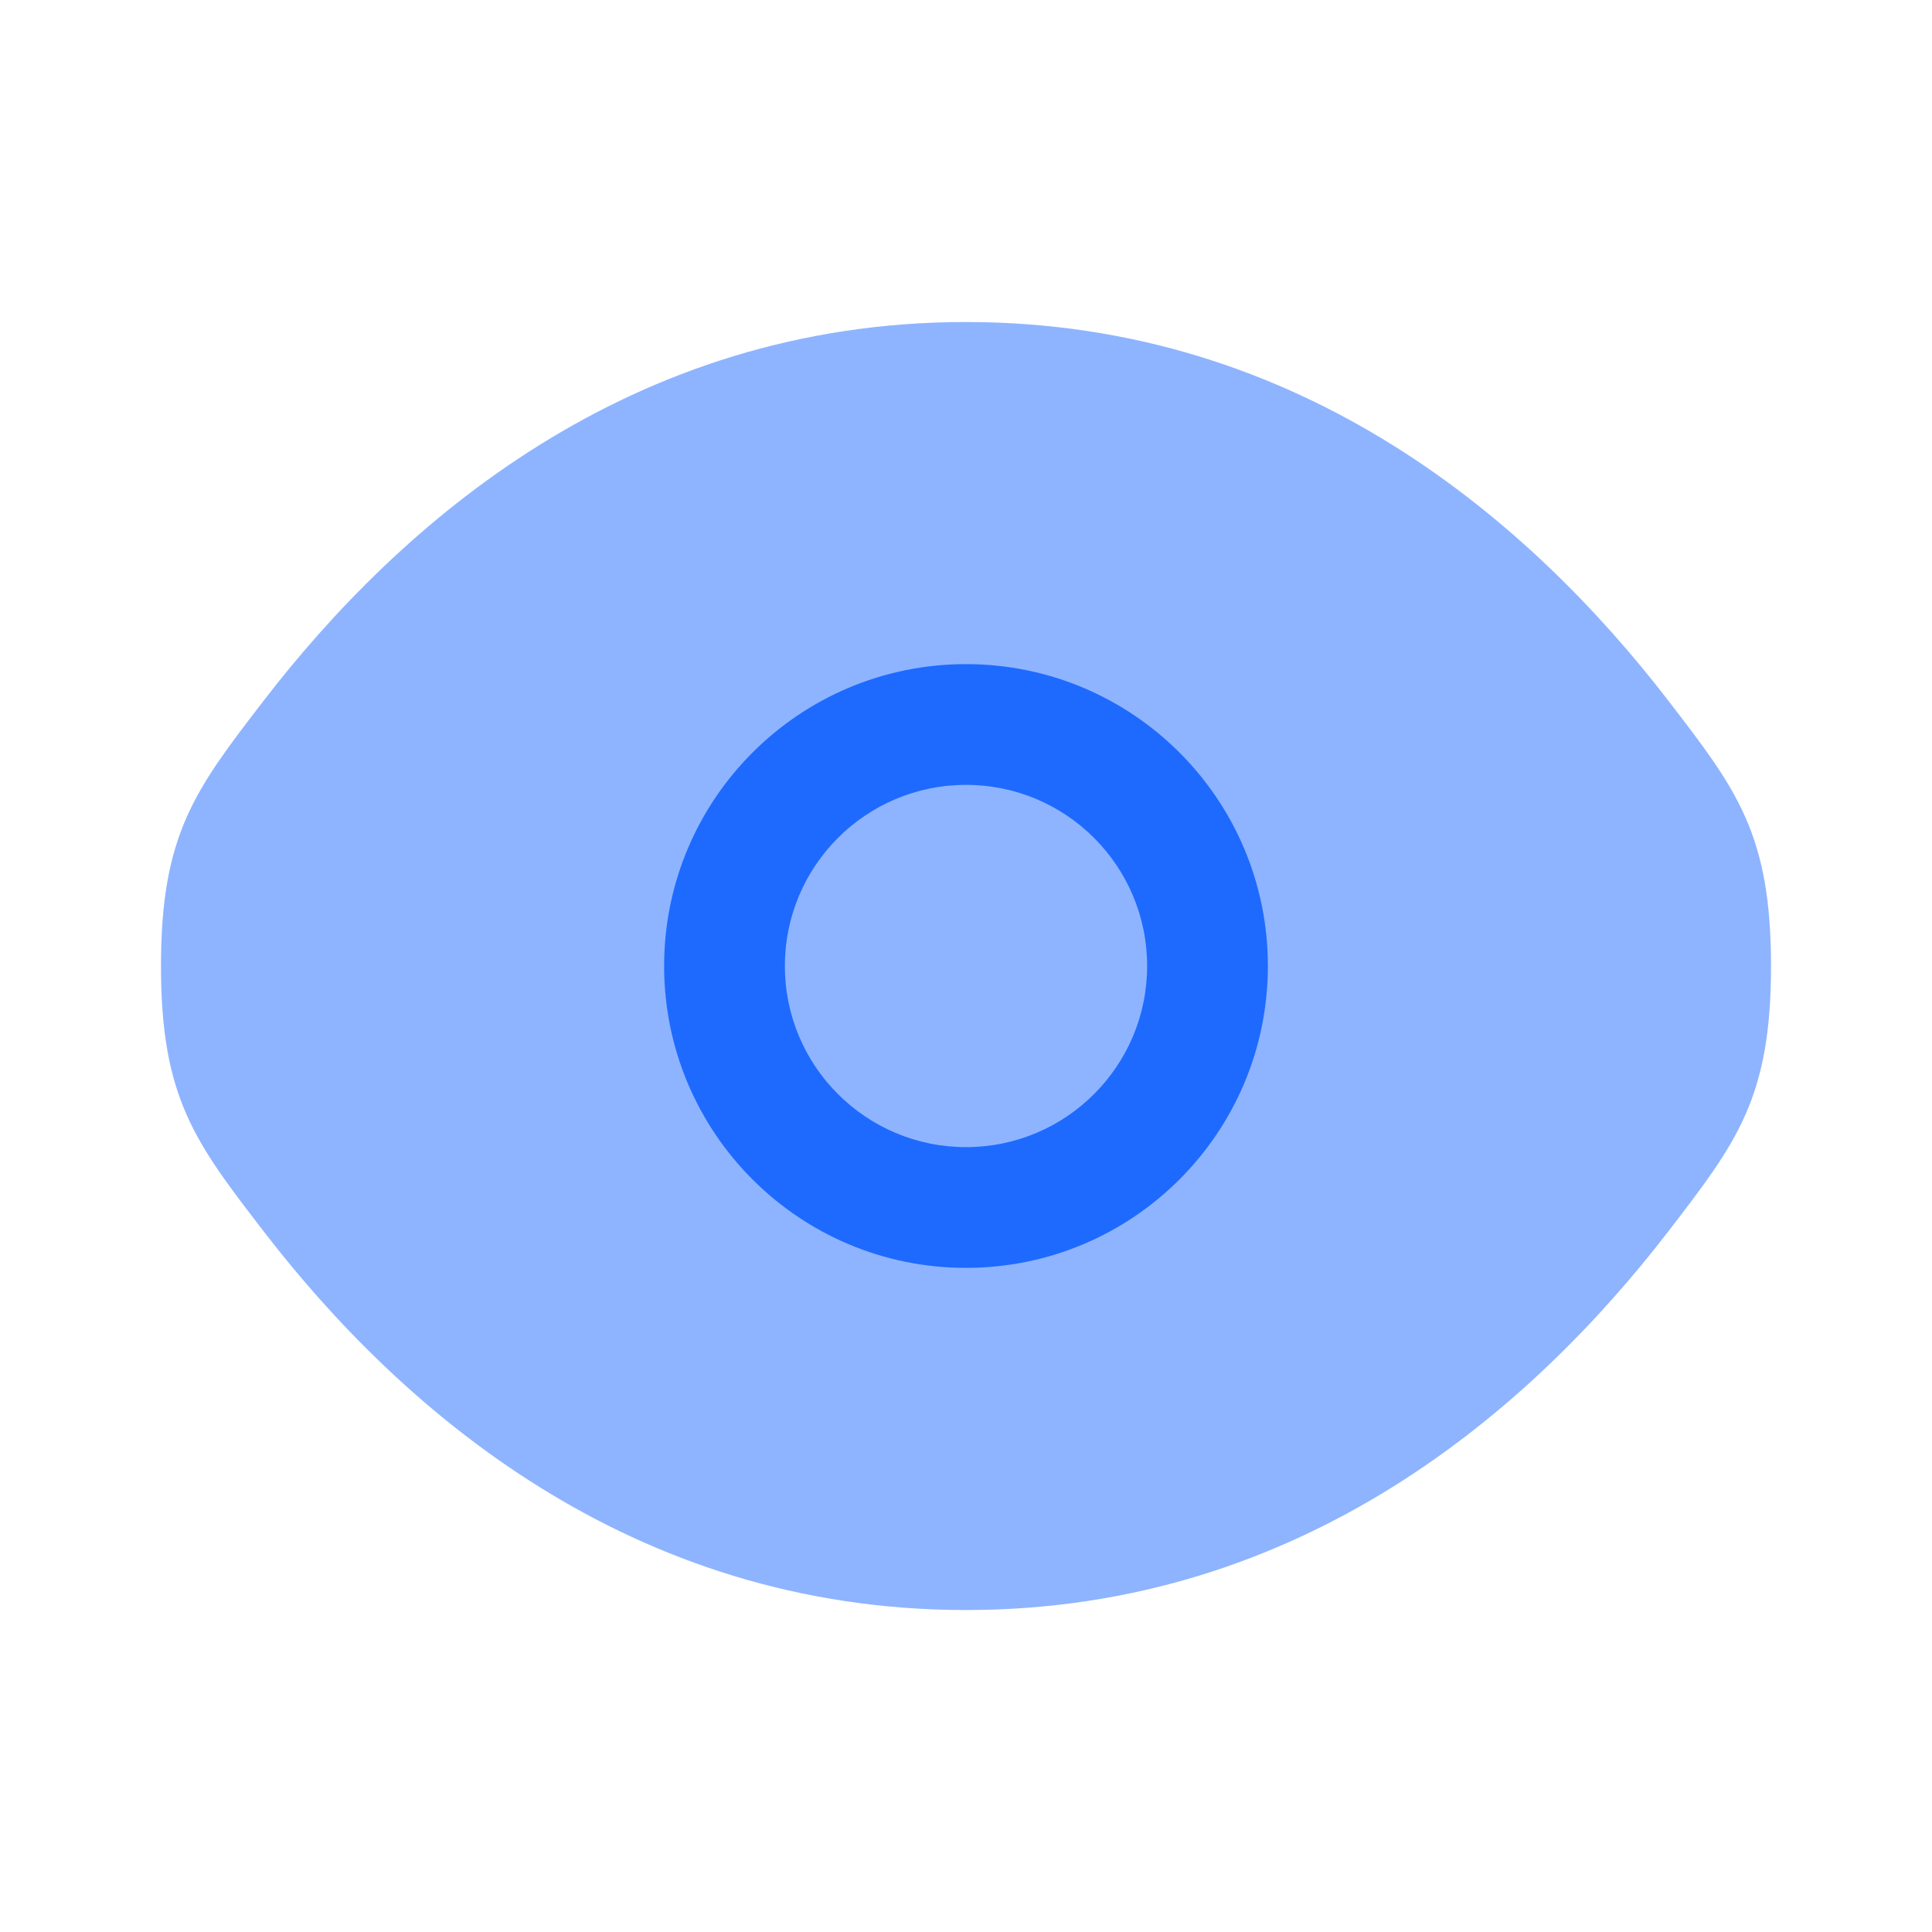
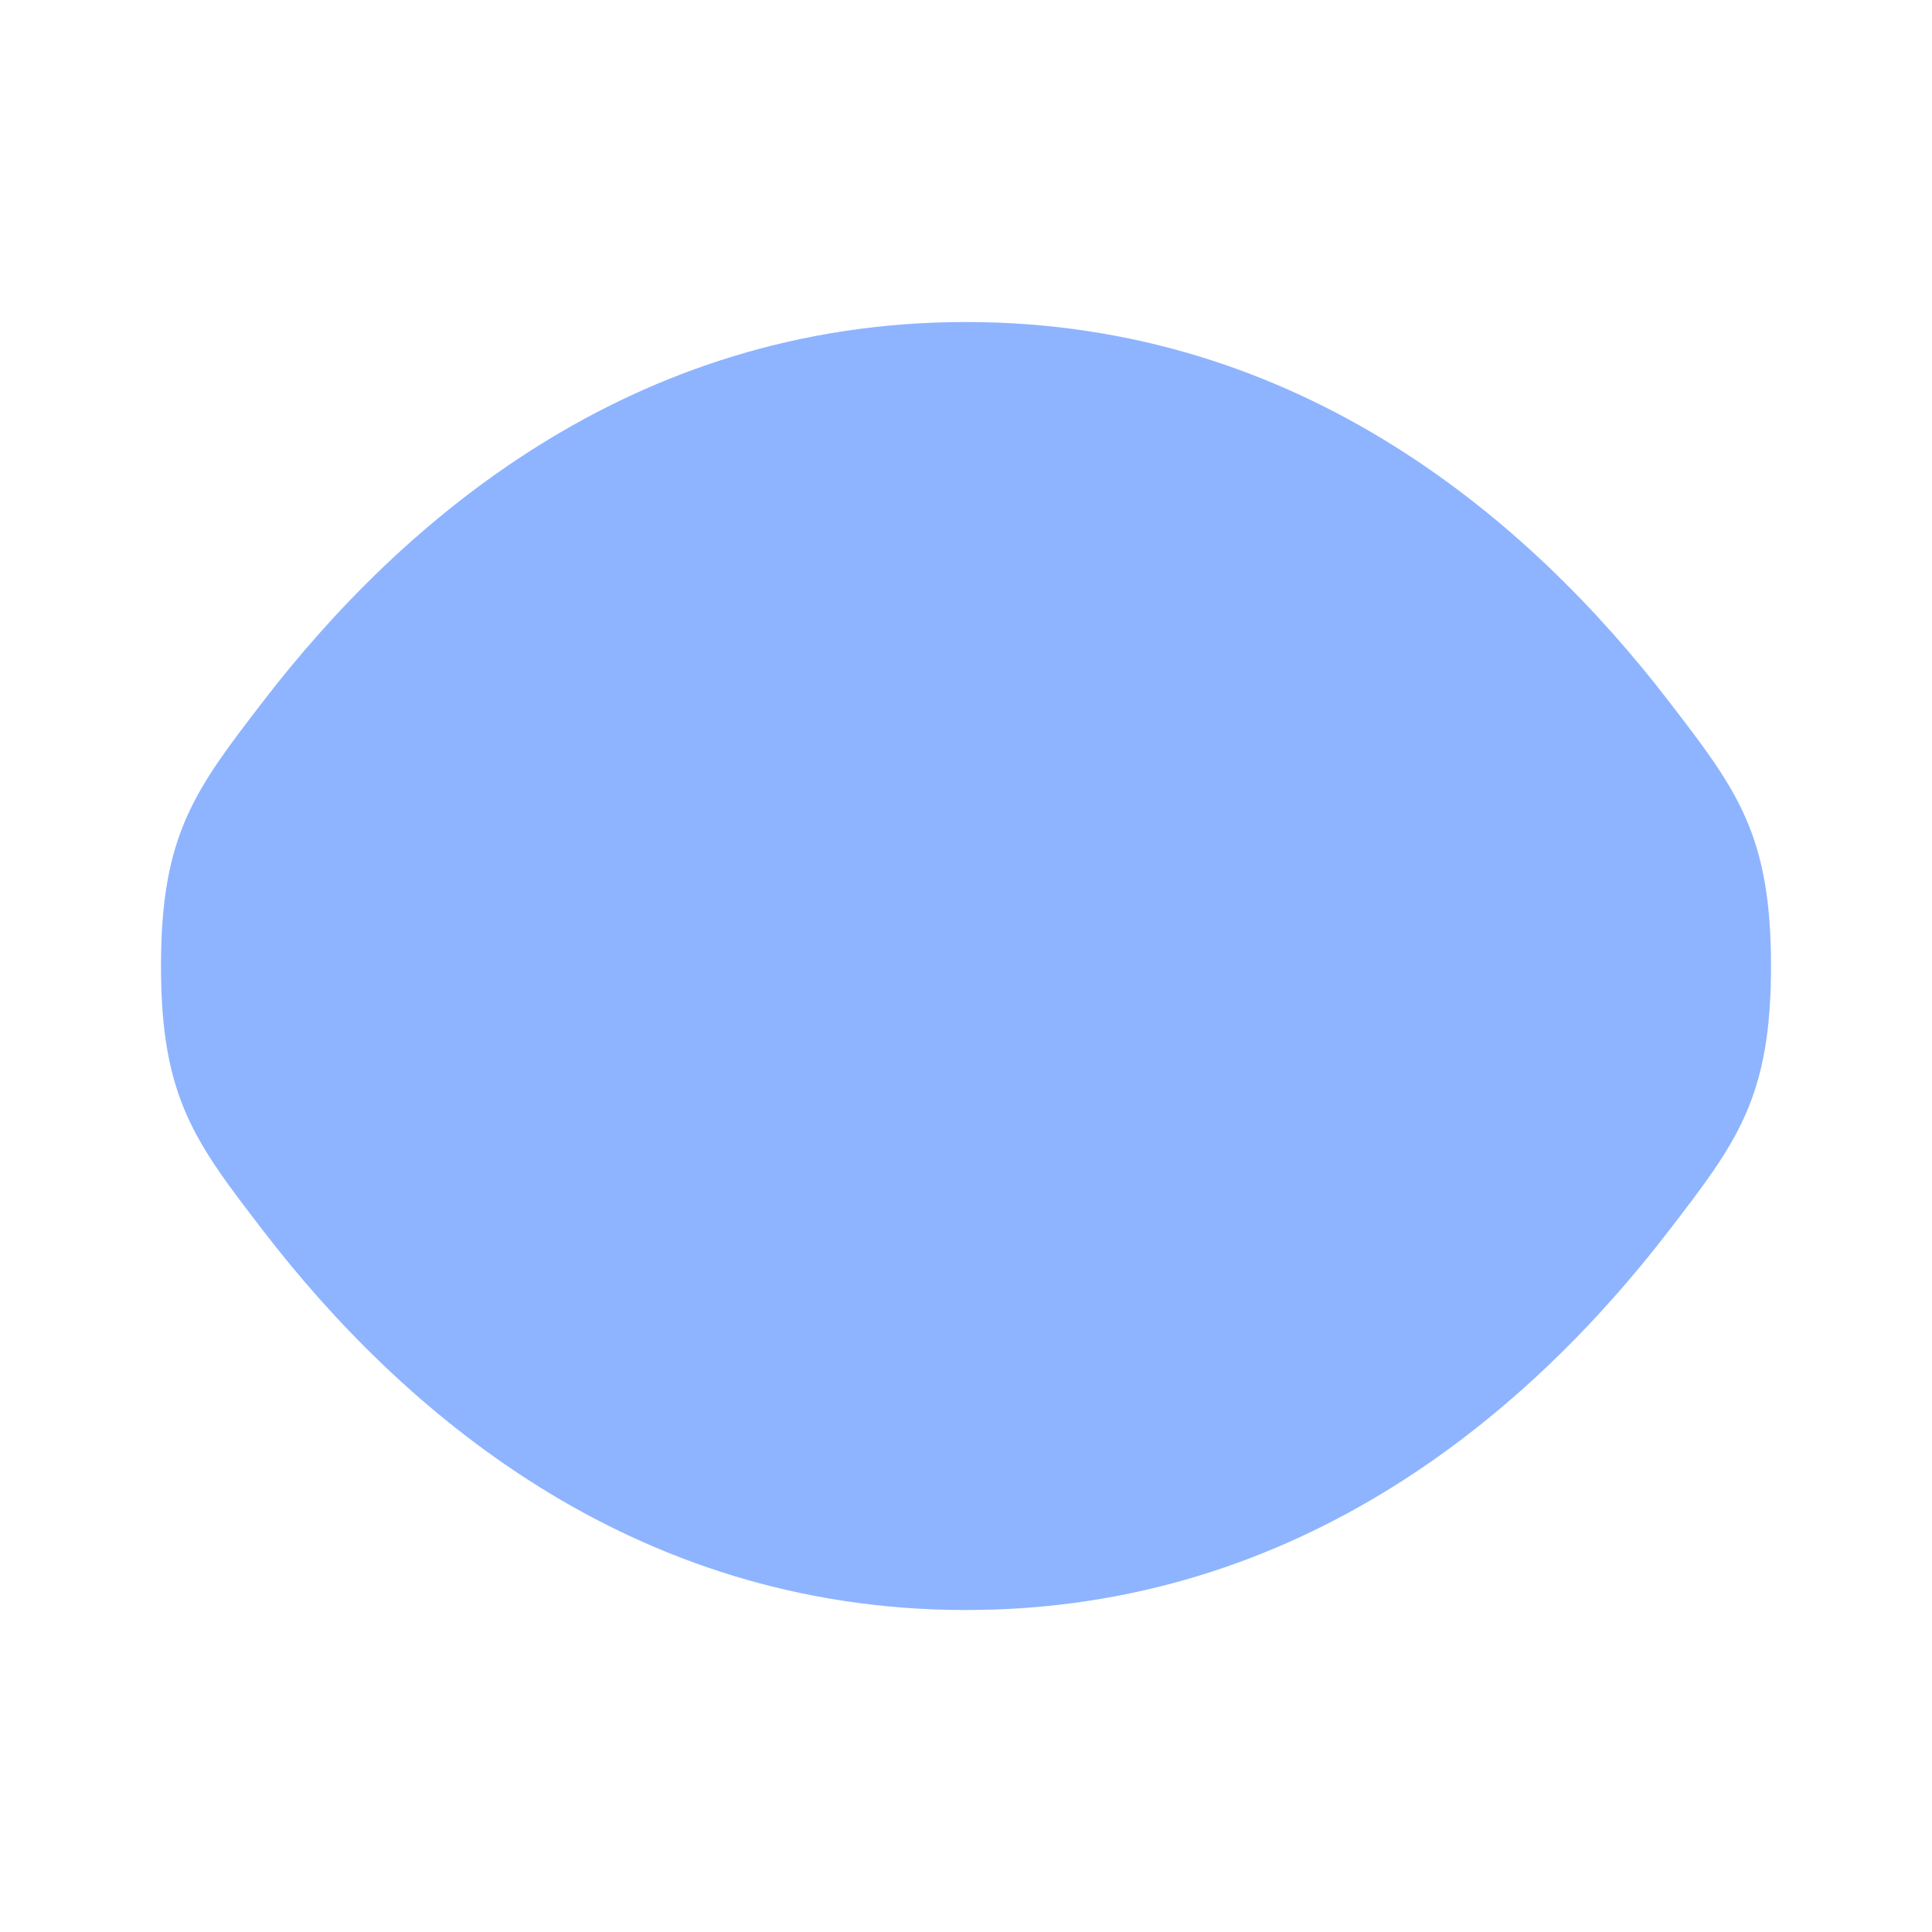
<svg xmlns="http://www.w3.org/2000/svg" width="40" height="40" viewBox="0 0 40 40" fill="none">
-   <path opacity="0.5" d="M3.333 20C3.333 22.733 4.042 23.653 5.458 25.493C8.287 29.168 13.03 33.334 20 33.334C26.97 33.334 31.713 29.168 34.542 25.493C35.958 23.653 36.667 22.733 36.667 20C36.667 17.268 35.958 16.348 34.542 14.508C31.713 10.833 26.97 6.667 20 6.667C13.03 6.667 8.287 10.833 5.458 14.508C4.042 16.348 3.333 17.268 3.333 20Z" fill="#1E6AFF" />
-   <path fill-rule="evenodd" clip-rule="evenodd" d="M13.75 20C13.75 16.548 16.548 13.75 20 13.75C23.452 13.75 26.25 16.548 26.25 20C26.25 23.452 23.452 26.25 20 26.25C16.548 26.25 13.75 23.452 13.75 20ZM16.25 20C16.25 17.929 17.929 16.25 20 16.25C22.071 16.25 23.75 17.929 23.75 20C23.75 22.071 22.071 23.75 20 23.75C17.929 23.75 16.25 22.071 16.25 20Z" fill="#1E6AFF" />
+   <path opacity="0.5" d="M3.333 20C3.333 22.733 4.042 23.653 5.458 25.493C8.287 29.168 13.03 33.334 20 33.334C26.97 33.334 31.713 29.168 34.542 25.493C35.958 23.653 36.667 22.733 36.667 20C36.667 17.268 35.958 16.348 34.542 14.508C31.713 10.833 26.97 6.667 20 6.667C13.03 6.667 8.287 10.833 5.458 14.508C4.042 16.348 3.333 17.268 3.333 20" fill="#1E6AFF" />
</svg>